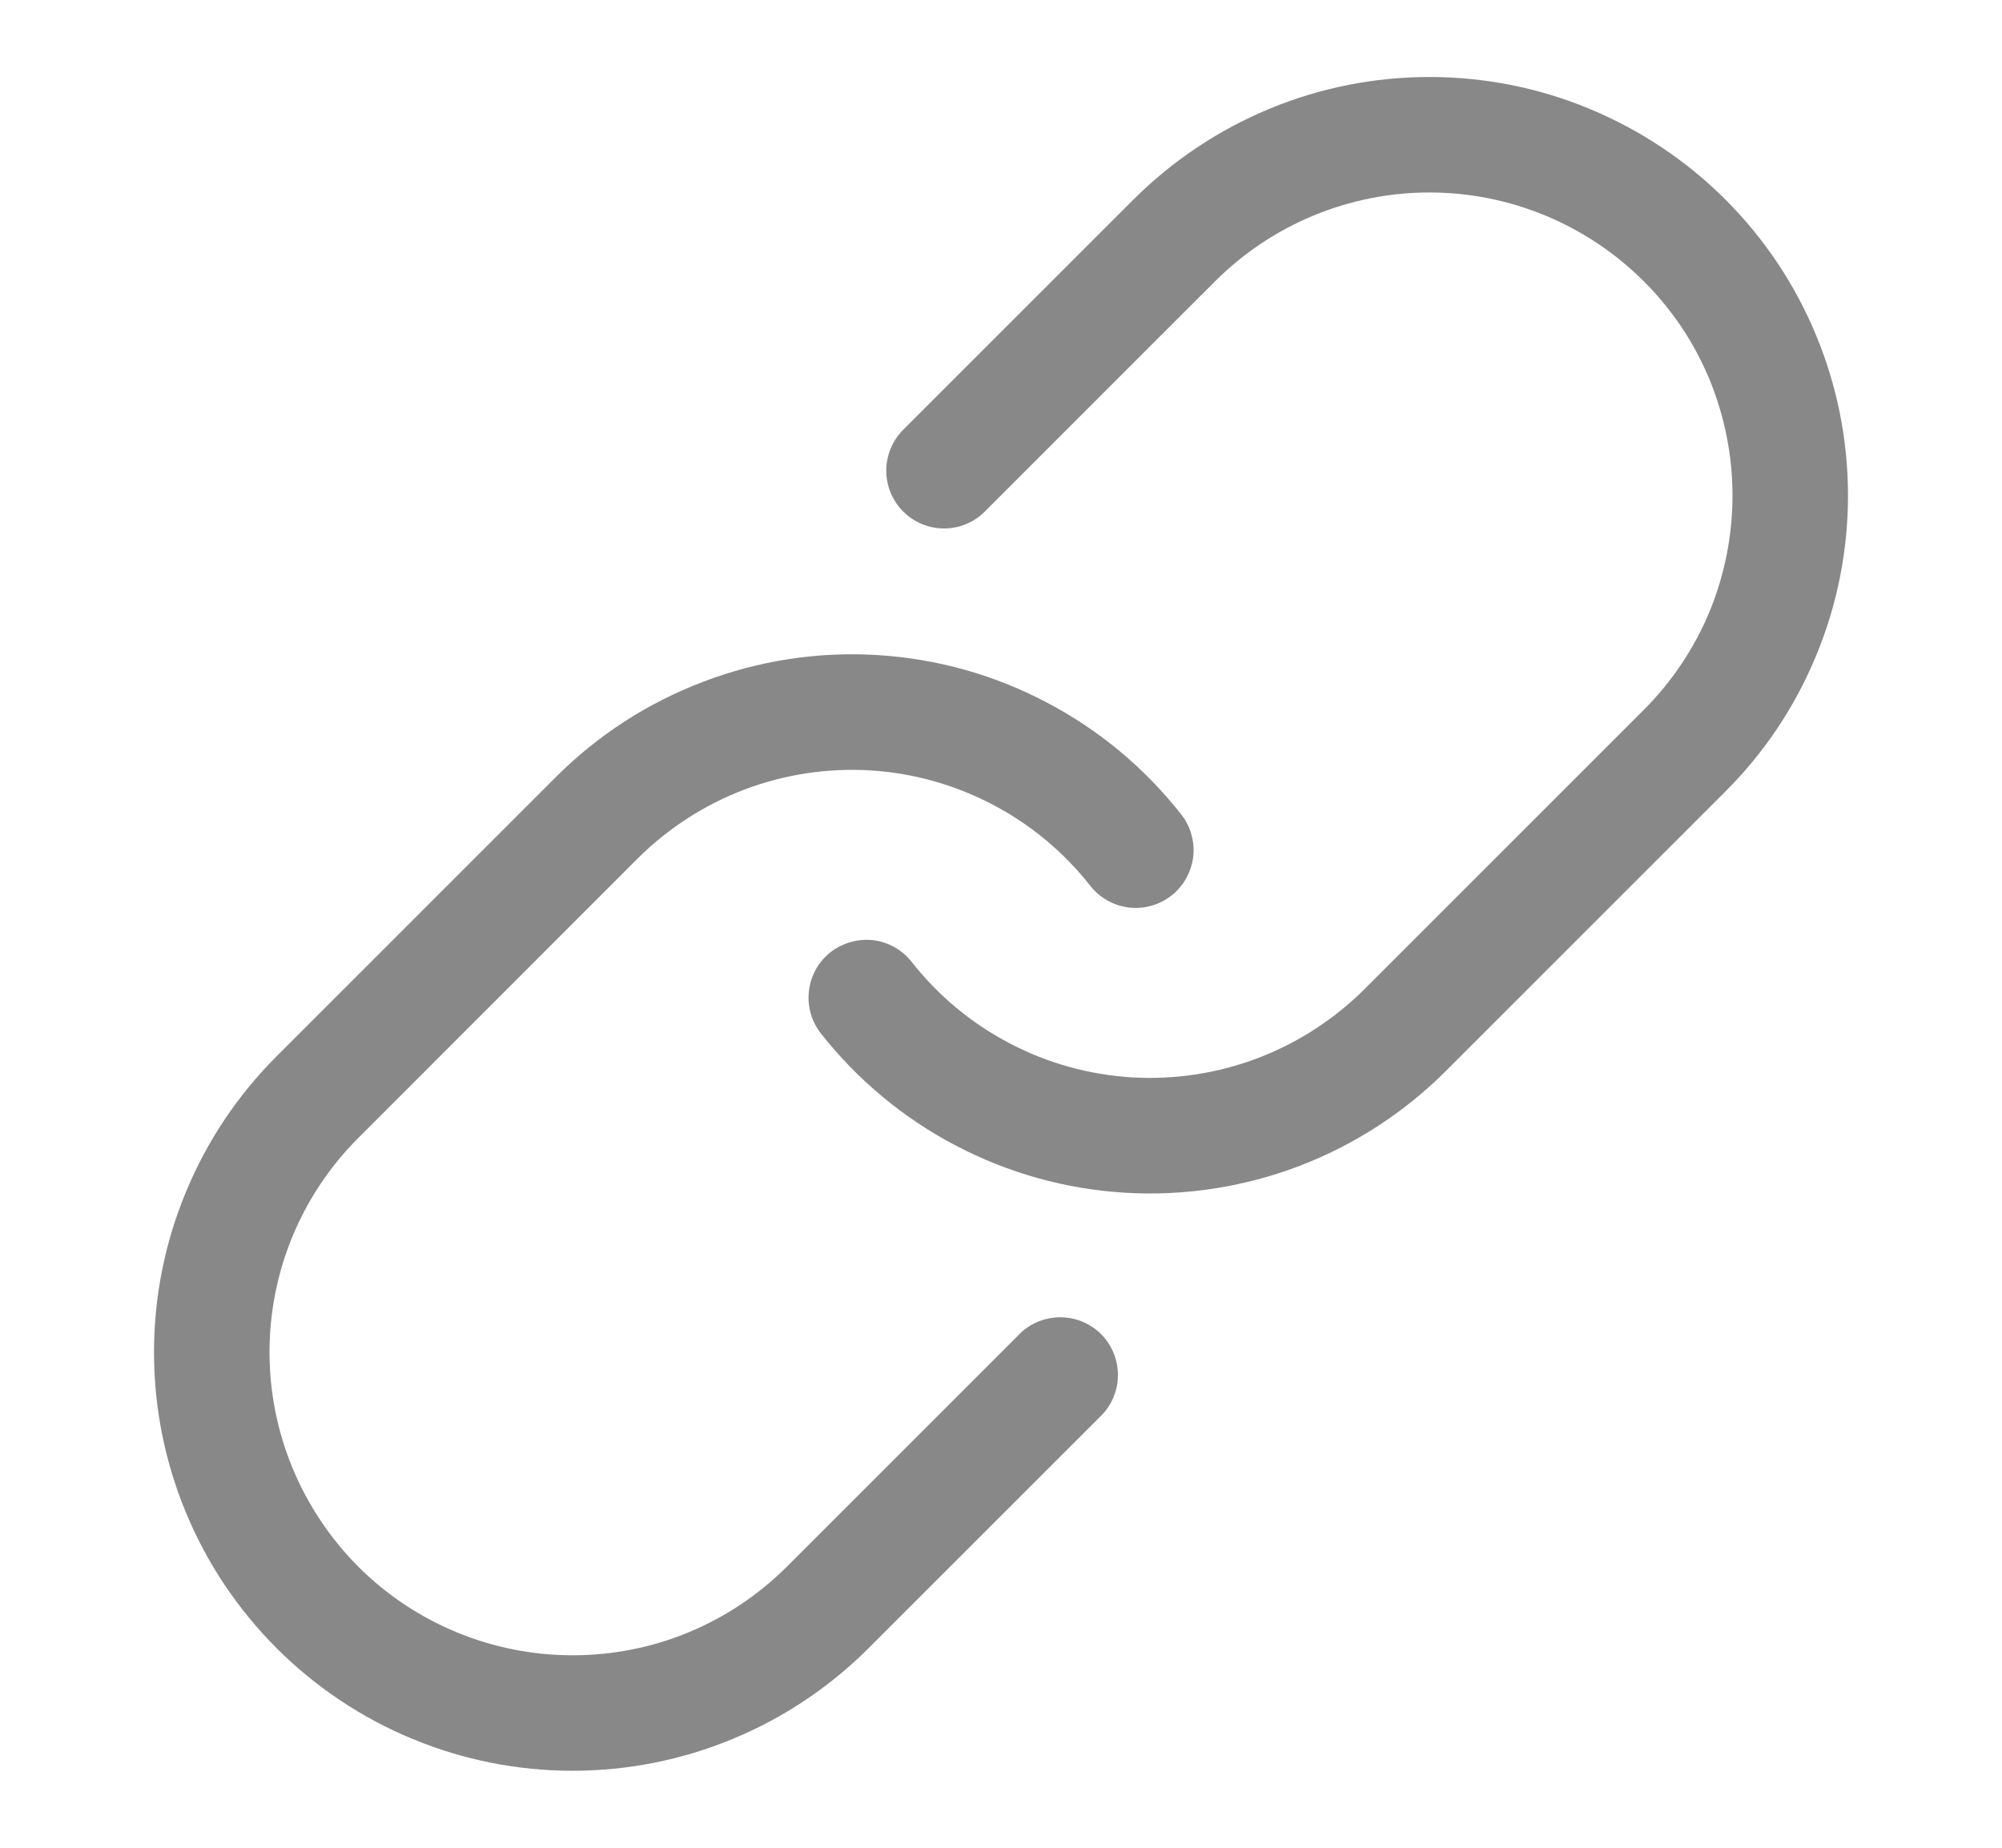
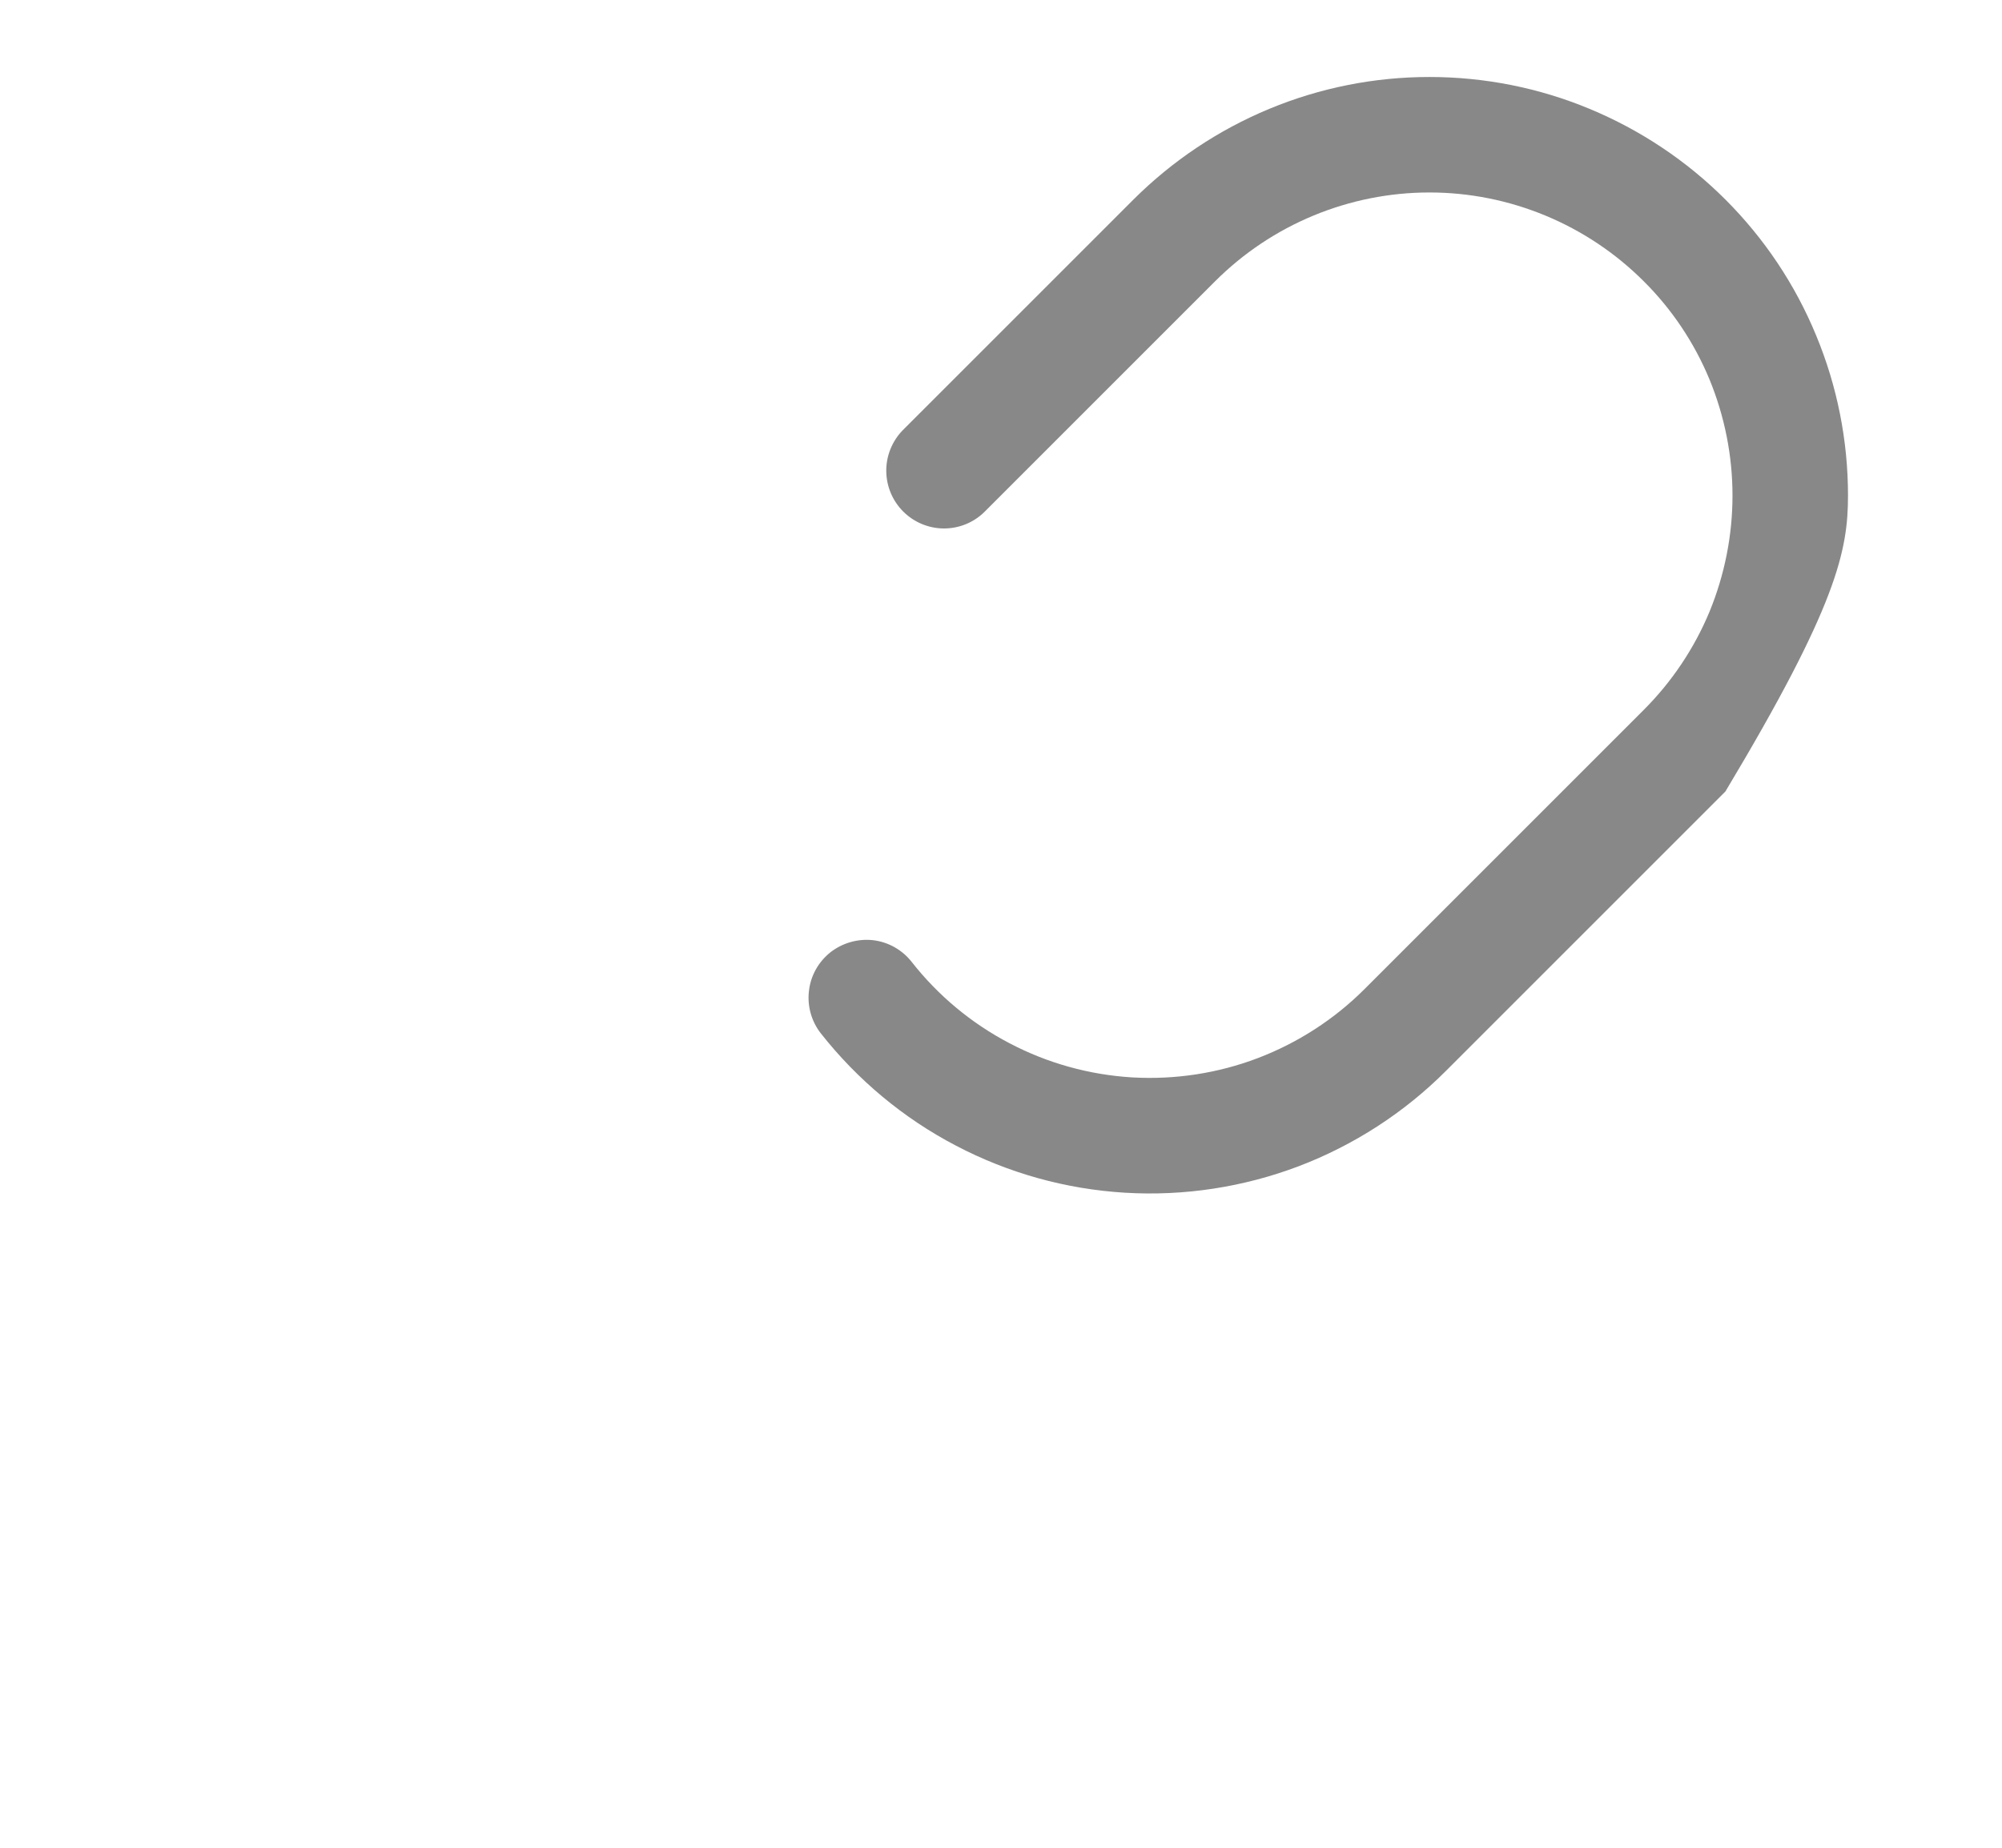
<svg xmlns="http://www.w3.org/2000/svg" width="13" height="12" viewBox="0 0 13 12" fill="none">
-   <path d="M7.89 1.827C8.073 1.644 8.29 1.499 8.529 1.4C8.768 1.301 9.024 1.25 9.282 1.25C9.541 1.25 9.796 1.301 10.035 1.4C10.274 1.499 10.491 1.644 10.674 1.827C10.857 2.009 11.002 2.226 11.101 2.465C11.199 2.704 11.25 2.96 11.25 3.218C11.25 3.477 11.199 3.733 11.101 3.972C11.002 4.21 10.857 4.427 10.674 4.61L8.86 6.424C8.664 6.62 8.427 6.773 8.167 6.872C7.907 6.971 7.628 7.013 7.351 6.997C7.073 6.98 6.802 6.905 6.555 6.775C6.308 6.646 6.092 6.466 5.92 6.247C5.859 6.169 5.769 6.118 5.67 6.106C5.571 6.095 5.472 6.123 5.393 6.184C5.315 6.246 5.264 6.336 5.253 6.435C5.241 6.533 5.269 6.633 5.33 6.711C5.568 7.013 5.866 7.262 6.207 7.44C6.548 7.619 6.922 7.723 7.306 7.746C7.689 7.769 8.074 7.71 8.433 7.574C8.792 7.437 9.119 7.226 9.39 6.954L11.204 5.14C11.457 4.888 11.657 4.588 11.793 4.258C11.93 3.929 12 3.575 12 3.218C12 2.861 11.93 2.508 11.793 2.178C11.657 1.848 11.457 1.549 11.204 1.296C10.952 1.044 10.652 0.844 10.322 0.707C9.993 0.57 9.639 0.5 9.282 0.5C8.925 0.5 8.572 0.57 8.242 0.707C7.912 0.844 7.613 1.044 7.36 1.296L5.86 2.796C5.792 2.867 5.754 2.962 5.755 3.06C5.756 3.158 5.795 3.252 5.865 3.322C5.934 3.391 6.028 3.431 6.126 3.432C6.225 3.433 6.32 3.395 6.39 3.327L7.89 1.827Z" fill="#888888" />
-   <path d="M4.14 5.576C4.337 5.38 4.573 5.227 4.833 5.128C5.094 5.029 5.372 4.987 5.65 5.003C5.928 5.02 6.199 5.096 6.445 5.225C6.692 5.354 6.908 5.534 7.08 5.753C7.111 5.792 7.148 5.824 7.191 5.848C7.234 5.872 7.282 5.888 7.331 5.894C7.38 5.899 7.429 5.896 7.477 5.882C7.524 5.869 7.568 5.846 7.607 5.816C7.646 5.785 7.678 5.748 7.702 5.705C7.726 5.662 7.742 5.614 7.748 5.565C7.754 5.517 7.75 5.467 7.736 5.419C7.723 5.372 7.701 5.328 7.67 5.289C7.433 4.987 7.134 4.738 6.793 4.56C6.453 4.381 6.078 4.277 5.695 4.254C5.311 4.231 4.927 4.29 4.568 4.427C4.208 4.563 3.882 4.774 3.61 5.046L1.796 6.86C1.544 7.112 1.343 7.412 1.207 7.742C1.07 8.072 1 8.425 1 8.782C1 9.139 1.07 9.492 1.207 9.822C1.343 10.152 1.544 10.451 1.796 10.704C2.049 10.956 2.348 11.157 2.678 11.293C3.008 11.43 3.361 11.5 3.718 11.5C4.075 11.5 4.429 11.43 4.758 11.293C5.088 11.157 5.388 10.956 5.64 10.704L7.14 9.204C7.177 9.17 7.207 9.128 7.227 9.082C7.247 9.036 7.259 8.987 7.259 8.936C7.26 8.886 7.251 8.836 7.232 8.789C7.213 8.742 7.185 8.7 7.15 8.664C7.114 8.629 7.072 8.601 7.025 8.582C6.978 8.563 6.928 8.554 6.878 8.555C6.828 8.556 6.778 8.567 6.732 8.587C6.686 8.608 6.644 8.637 6.61 8.674L5.11 10.174C4.927 10.357 4.71 10.502 4.471 10.601C4.233 10.7 3.977 10.75 3.718 10.75C3.196 10.75 2.695 10.543 2.326 10.174C2.144 9.991 1.999 9.774 1.9 9.535C1.801 9.296 1.75 9.04 1.75 8.782C1.75 8.26 1.957 7.759 2.327 7.39L4.14 5.576Z" fill="#888888" />
+   <path d="M7.89 1.827C8.073 1.644 8.29 1.499 8.529 1.4C8.768 1.301 9.024 1.25 9.282 1.25C9.541 1.25 9.796 1.301 10.035 1.4C10.274 1.499 10.491 1.644 10.674 1.827C10.857 2.009 11.002 2.226 11.101 2.465C11.199 2.704 11.25 2.96 11.25 3.218C11.25 3.477 11.199 3.733 11.101 3.972C11.002 4.21 10.857 4.427 10.674 4.61L8.86 6.424C8.664 6.62 8.427 6.773 8.167 6.872C7.907 6.971 7.628 7.013 7.351 6.997C7.073 6.98 6.802 6.905 6.555 6.775C6.308 6.646 6.092 6.466 5.92 6.247C5.859 6.169 5.769 6.118 5.67 6.106C5.571 6.095 5.472 6.123 5.393 6.184C5.315 6.246 5.264 6.336 5.253 6.435C5.241 6.533 5.269 6.633 5.33 6.711C5.568 7.013 5.866 7.262 6.207 7.44C6.548 7.619 6.922 7.723 7.306 7.746C7.689 7.769 8.074 7.71 8.433 7.574C8.792 7.437 9.119 7.226 9.39 6.954L11.204 5.14C11.93 3.929 12 3.575 12 3.218C12 2.861 11.93 2.508 11.793 2.178C11.657 1.848 11.457 1.549 11.204 1.296C10.952 1.044 10.652 0.844 10.322 0.707C9.993 0.57 9.639 0.5 9.282 0.5C8.925 0.5 8.572 0.57 8.242 0.707C7.912 0.844 7.613 1.044 7.36 1.296L5.86 2.796C5.792 2.867 5.754 2.962 5.755 3.06C5.756 3.158 5.795 3.252 5.865 3.322C5.934 3.391 6.028 3.431 6.126 3.432C6.225 3.433 6.32 3.395 6.39 3.327L7.89 1.827Z" fill="#888888" />
</svg>